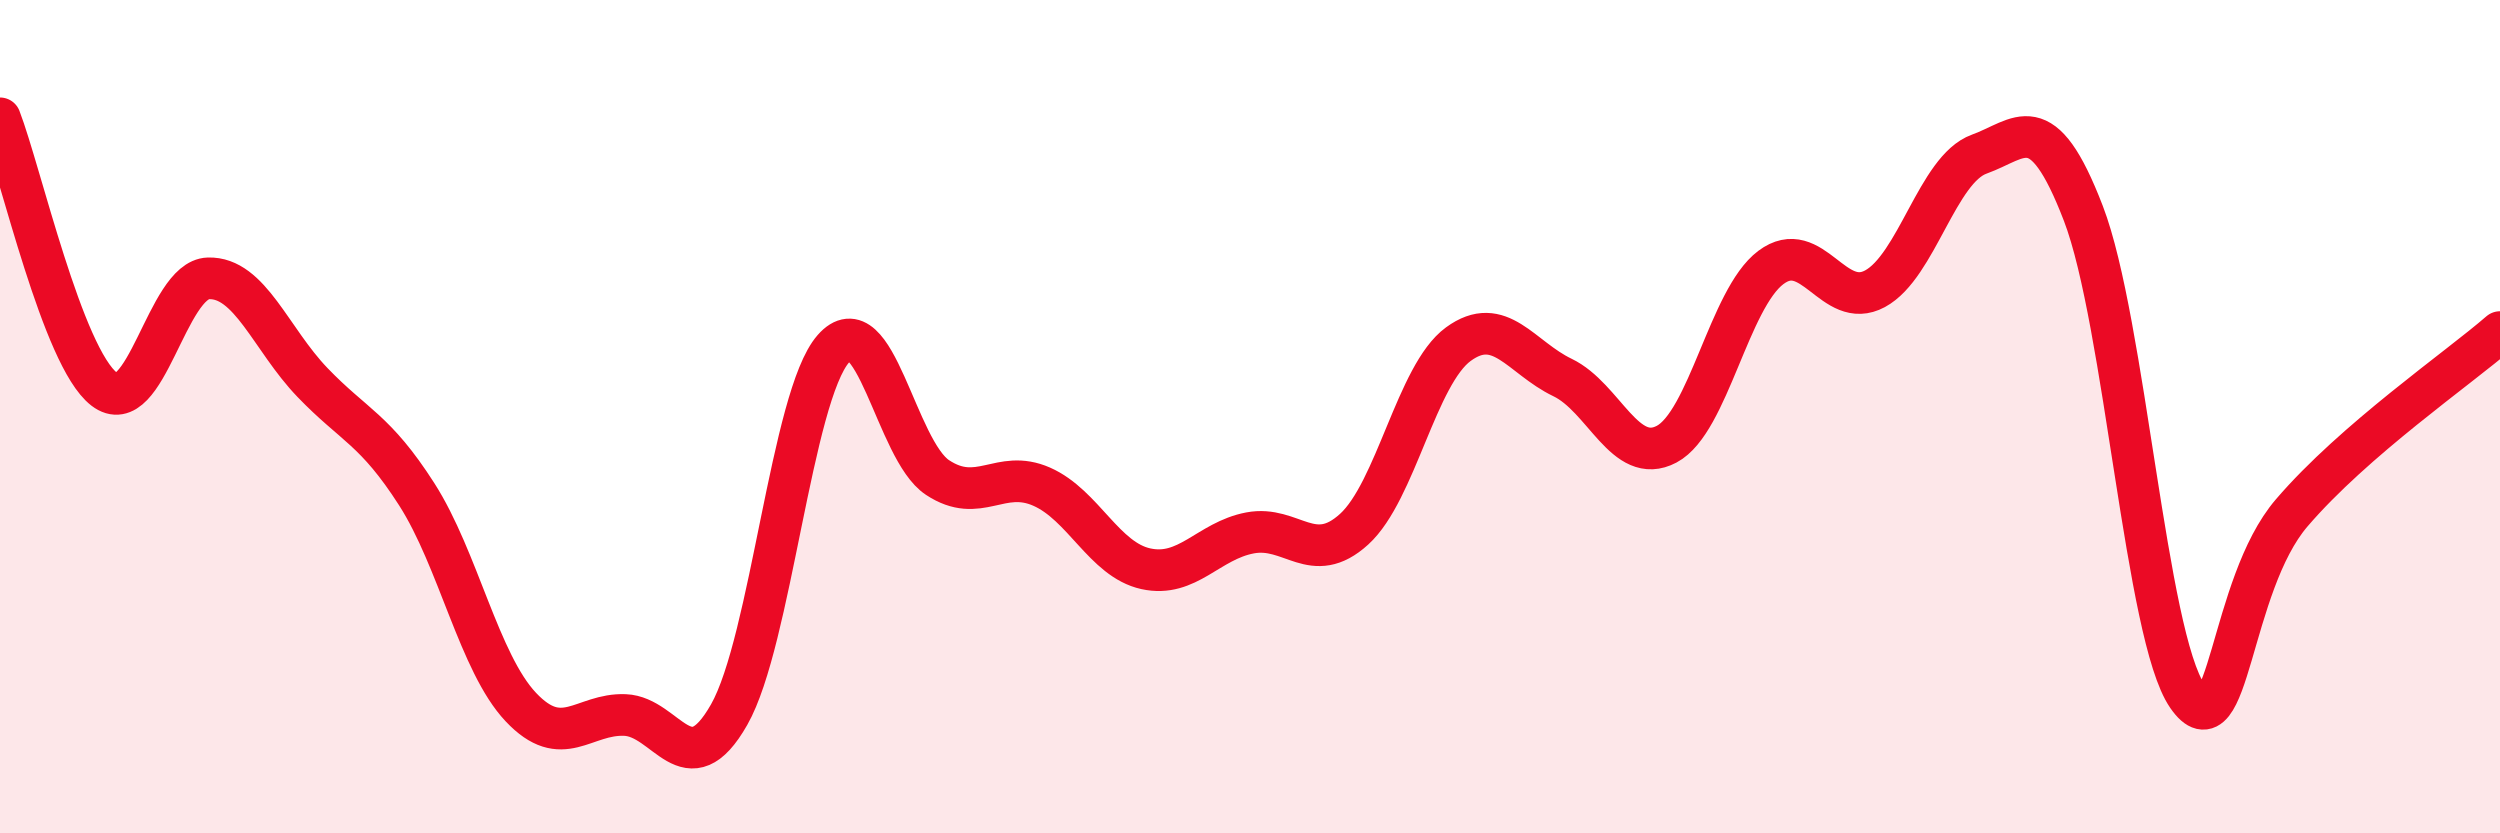
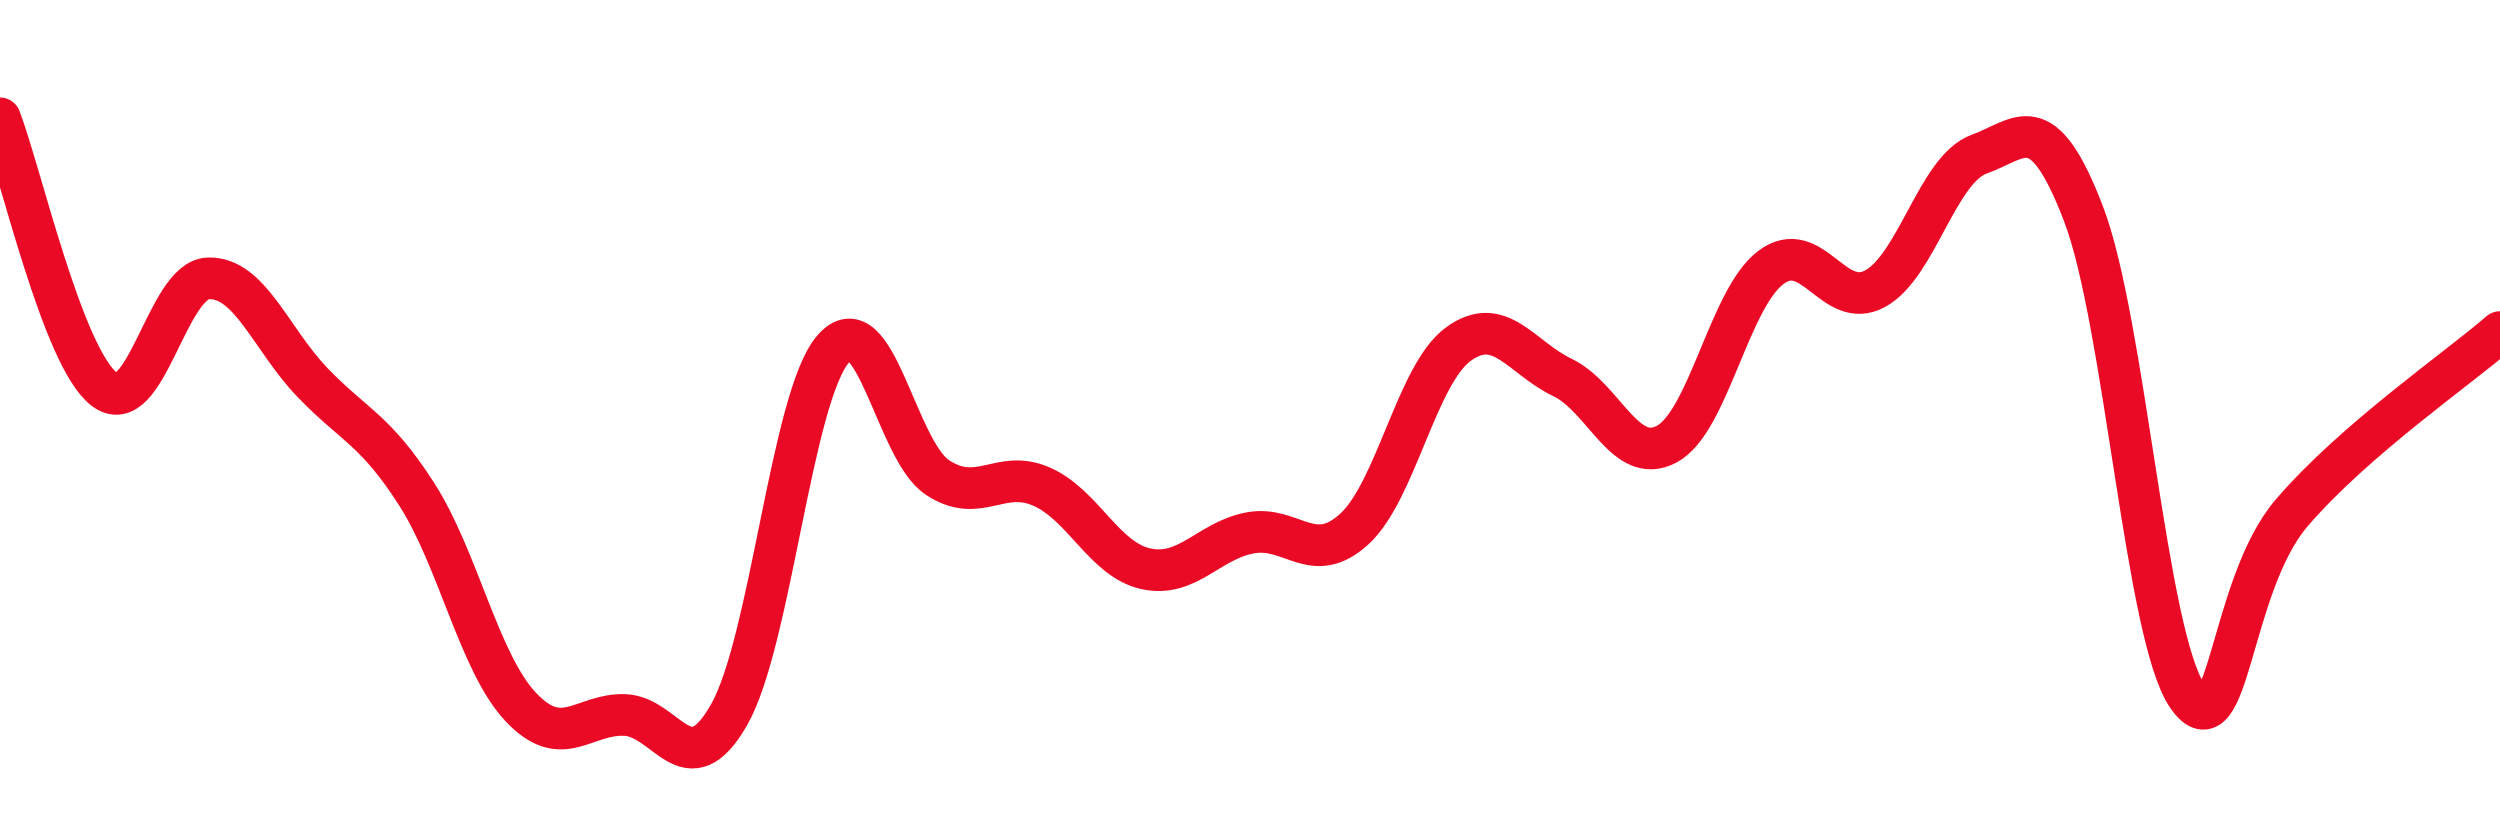
<svg xmlns="http://www.w3.org/2000/svg" width="60" height="20" viewBox="0 0 60 20">
-   <path d="M 0,2.84 C 0.5,4.14 1.5,8.57 2.5,9.34 C 3.5,10.11 4,6.71 5,6.68 C 6,6.65 6.5,8.14 7.5,9.18 C 8.5,10.22 9,10.3 10,11.86 C 11,13.42 11.5,15.91 12.5,16.97 C 13.5,18.03 14,17.12 15,17.16 C 16,17.2 16.5,18.91 17.5,17.15 C 18.5,15.39 19,9.51 20,8.37 C 21,7.23 21.5,10.8 22.5,11.46 C 23.5,12.12 24,11.24 25,11.68 C 26,12.12 26.5,13.43 27.5,13.65 C 28.5,13.87 29,12.98 30,12.79 C 31,12.6 31.5,13.61 32.5,12.7 C 33.5,11.79 34,8.99 35,8.26 C 36,7.53 36.5,8.58 37.5,9.06 C 38.5,9.54 39,11.19 40,10.66 C 41,10.13 41.5,7.17 42.5,6.42 C 43.5,5.67 44,7.47 45,6.93 C 46,6.39 46.5,4.06 47.5,3.7 C 48.5,3.34 49,2.52 50,5.12 C 51,7.72 51.5,15.27 52.5,16.71 C 53.5,18.15 53.5,14.06 55,12.31 C 56.5,10.56 59,8.84 60,7.97L60 20L0 20Z" fill="#EB0A25" opacity="0.1" stroke-linecap="round" stroke-linejoin="round" />
  <path d="M 0,2.84 C 0.5,4.14 1.5,8.57 2.5,9.34 C 3.5,10.11 4,6.71 5,6.68 C 6,6.65 6.5,8.14 7.5,9.18 C 8.5,10.22 9,10.3 10,11.86 C 11,13.42 11.5,15.91 12.5,16.97 C 13.5,18.03 14,17.12 15,17.16 C 16,17.2 16.5,18.91 17.5,17.15 C 18.5,15.39 19,9.51 20,8.37 C 21,7.23 21.5,10.8 22.5,11.46 C 23.5,12.12 24,11.24 25,11.68 C 26,12.12 26.5,13.43 27.5,13.65 C 28.5,13.87 29,12.98 30,12.79 C 31,12.6 31.5,13.61 32.5,12.7 C 33.5,11.79 34,8.99 35,8.26 C 36,7.53 36.5,8.58 37.5,9.06 C 38.5,9.54 39,11.19 40,10.66 C 41,10.13 41.5,7.17 42.5,6.42 C 43.5,5.67 44,7.47 45,6.93 C 46,6.39 46.5,4.06 47.5,3.7 C 48.5,3.34 49,2.52 50,5.12 C 51,7.72 51.5,15.27 52.5,16.71 C 53.5,18.15 53.5,14.06 55,12.31 C 56.5,10.56 59,8.84 60,7.97" stroke="#EB0A25" stroke-width="1" fill="none" stroke-linecap="round" stroke-linejoin="round" />
</svg>